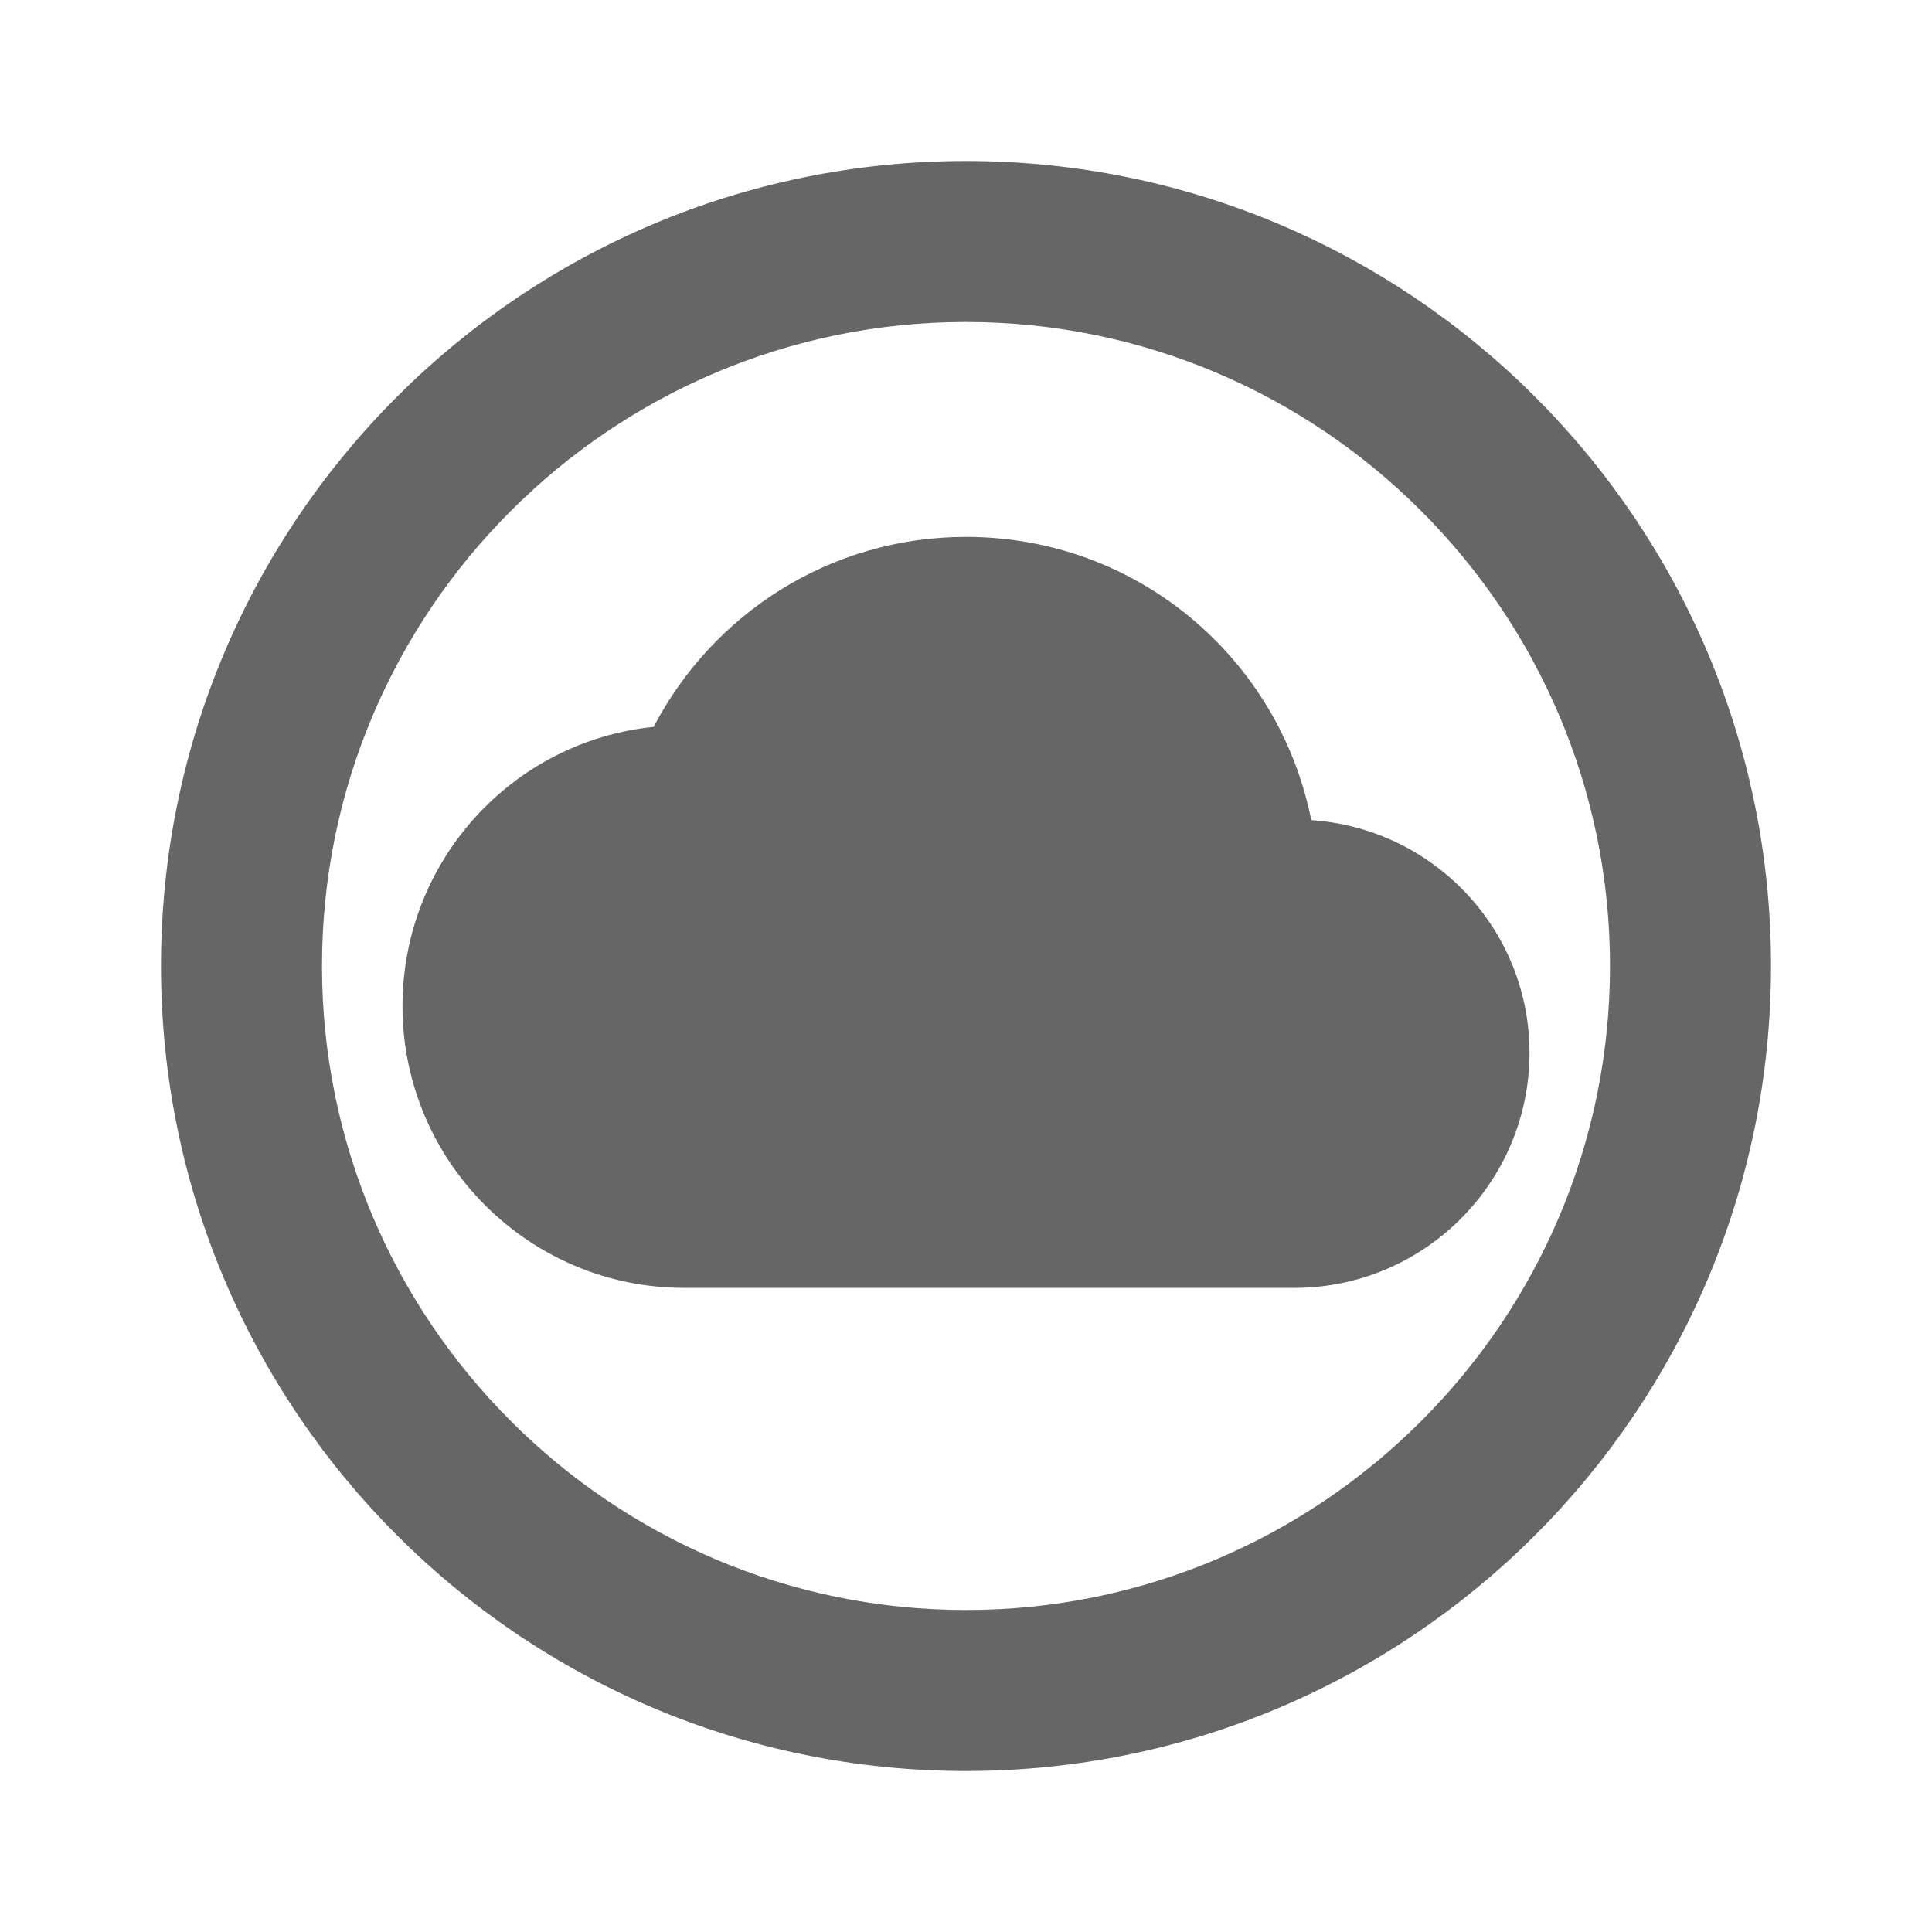
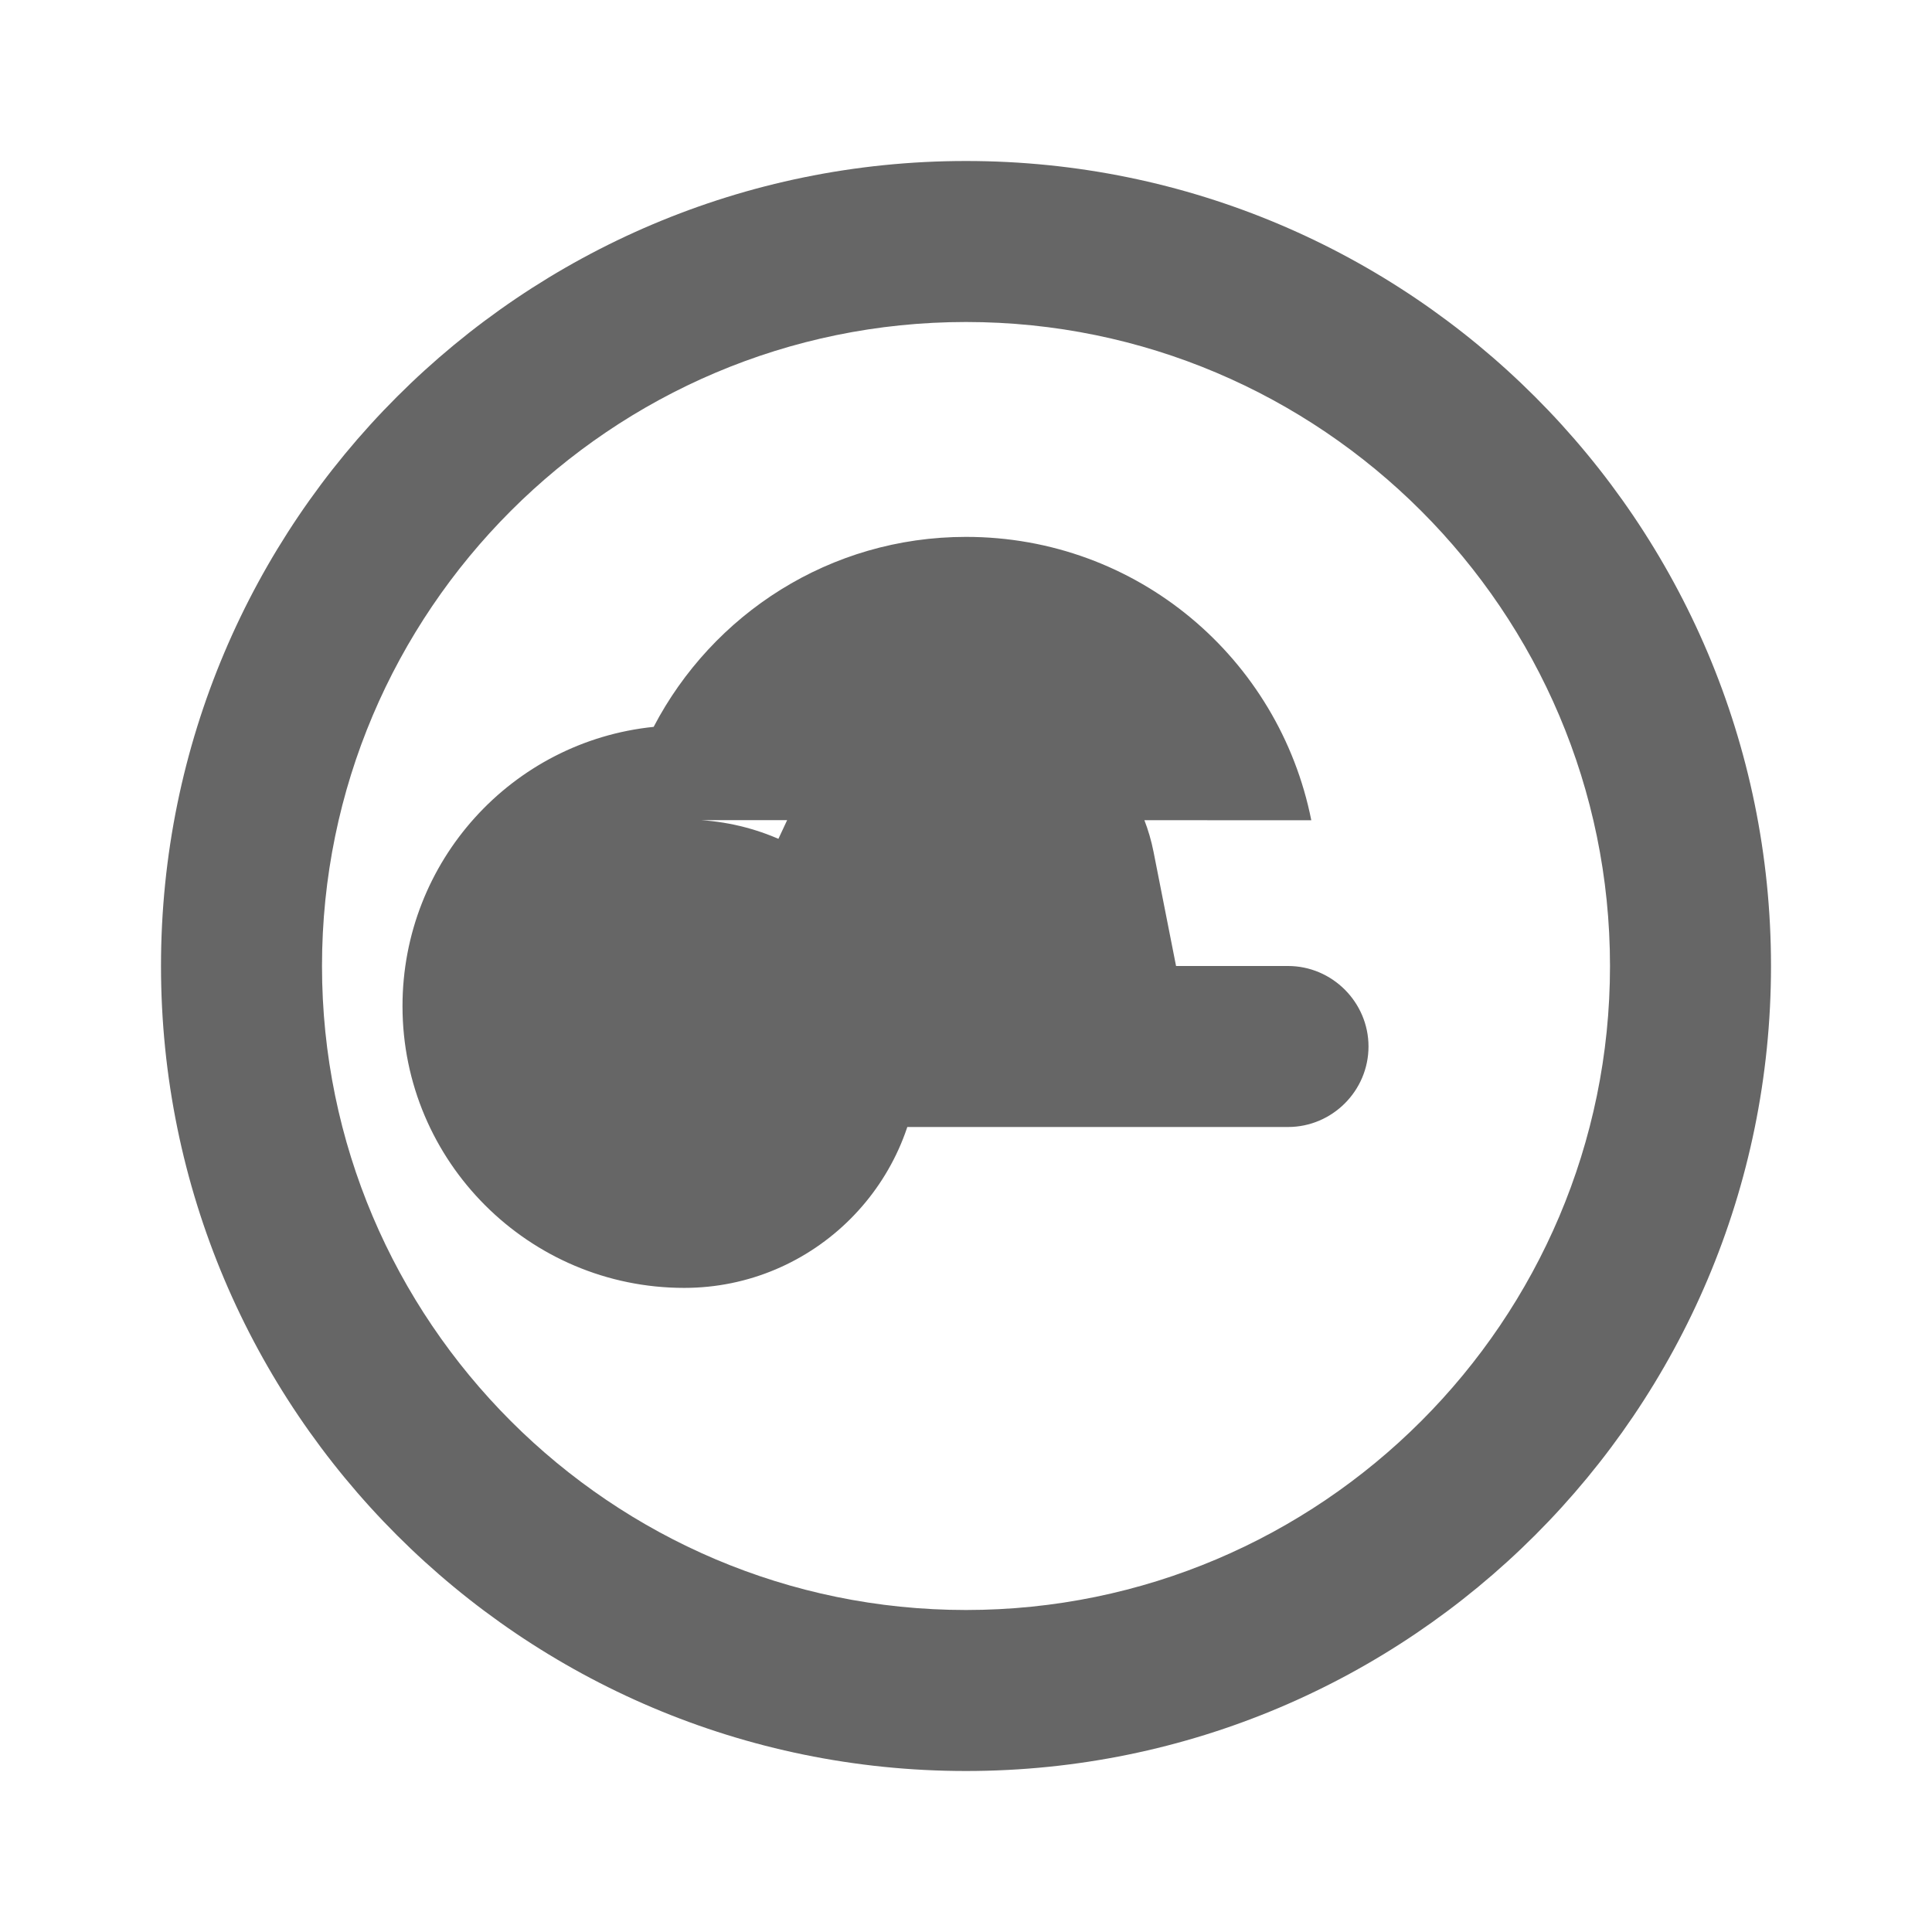
<svg xmlns="http://www.w3.org/2000/svg" version="1.1" width="18" height="18" viewBox="0 0 18 18">
  <title>cloud-circle-outlined</title>
-   <path opacity="0.6" fill="#000" d="M1.5 9c0-4.14 3.36-7.5 7.5-7.5s7.5 3.36 7.5 7.5c0 4.14-3.36 7.5-7.5 7.5s-7.5-3.36-7.5-7.5zM3 9c0 3.307 2.692 6 6 6s6-2.692 6-6c0-3.307-2.692-6-6-6s-6 2.692-6 6zM12.217 7.642c-0.3-1.508-1.62-2.64-3.217-2.64-1.268 0-2.362 0.72-2.91 1.77-1.32 0.135-2.34 1.252-2.34 2.602 0 1.448 1.178 2.625 2.625 2.625h5.685c1.207 0 2.19-0.982 2.19-2.19 0-1.155-0.9-2.092-2.033-2.168zM6.375 10.5h5.625c0.413 0 0.75-0.338 0.75-0.75s-0.338-0.75-0.75-0.75h-1.043l-0.21-1.065c-0.165-0.833-0.9-1.432-1.747-1.432-0.667 0-1.275 0.368-1.583 0.96l-0.368 0.787h-0.675c-0.622 0-1.125 0.503-1.125 1.125s0.503 1.125 1.125 1.125z" />
+   <path opacity="0.6" fill="#000" d="M1.5 9c0-4.14 3.36-7.5 7.5-7.5s7.5 3.36 7.5 7.5c0 4.14-3.36 7.5-7.5 7.5s-7.5-3.36-7.5-7.5zM3 9c0 3.307 2.692 6 6 6s6-2.692 6-6c0-3.307-2.692-6-6-6s-6 2.692-6 6zM12.217 7.642c-0.3-1.508-1.62-2.64-3.217-2.64-1.268 0-2.362 0.72-2.91 1.77-1.32 0.135-2.34 1.252-2.34 2.602 0 1.448 1.178 2.625 2.625 2.625c1.207 0 2.19-0.982 2.19-2.19 0-1.155-0.9-2.092-2.033-2.168zM6.375 10.5h5.625c0.413 0 0.75-0.338 0.75-0.75s-0.338-0.75-0.75-0.75h-1.043l-0.21-1.065c-0.165-0.833-0.9-1.432-1.747-1.432-0.667 0-1.275 0.368-1.583 0.96l-0.368 0.787h-0.675c-0.622 0-1.125 0.503-1.125 1.125s0.503 1.125 1.125 1.125z" />
</svg>